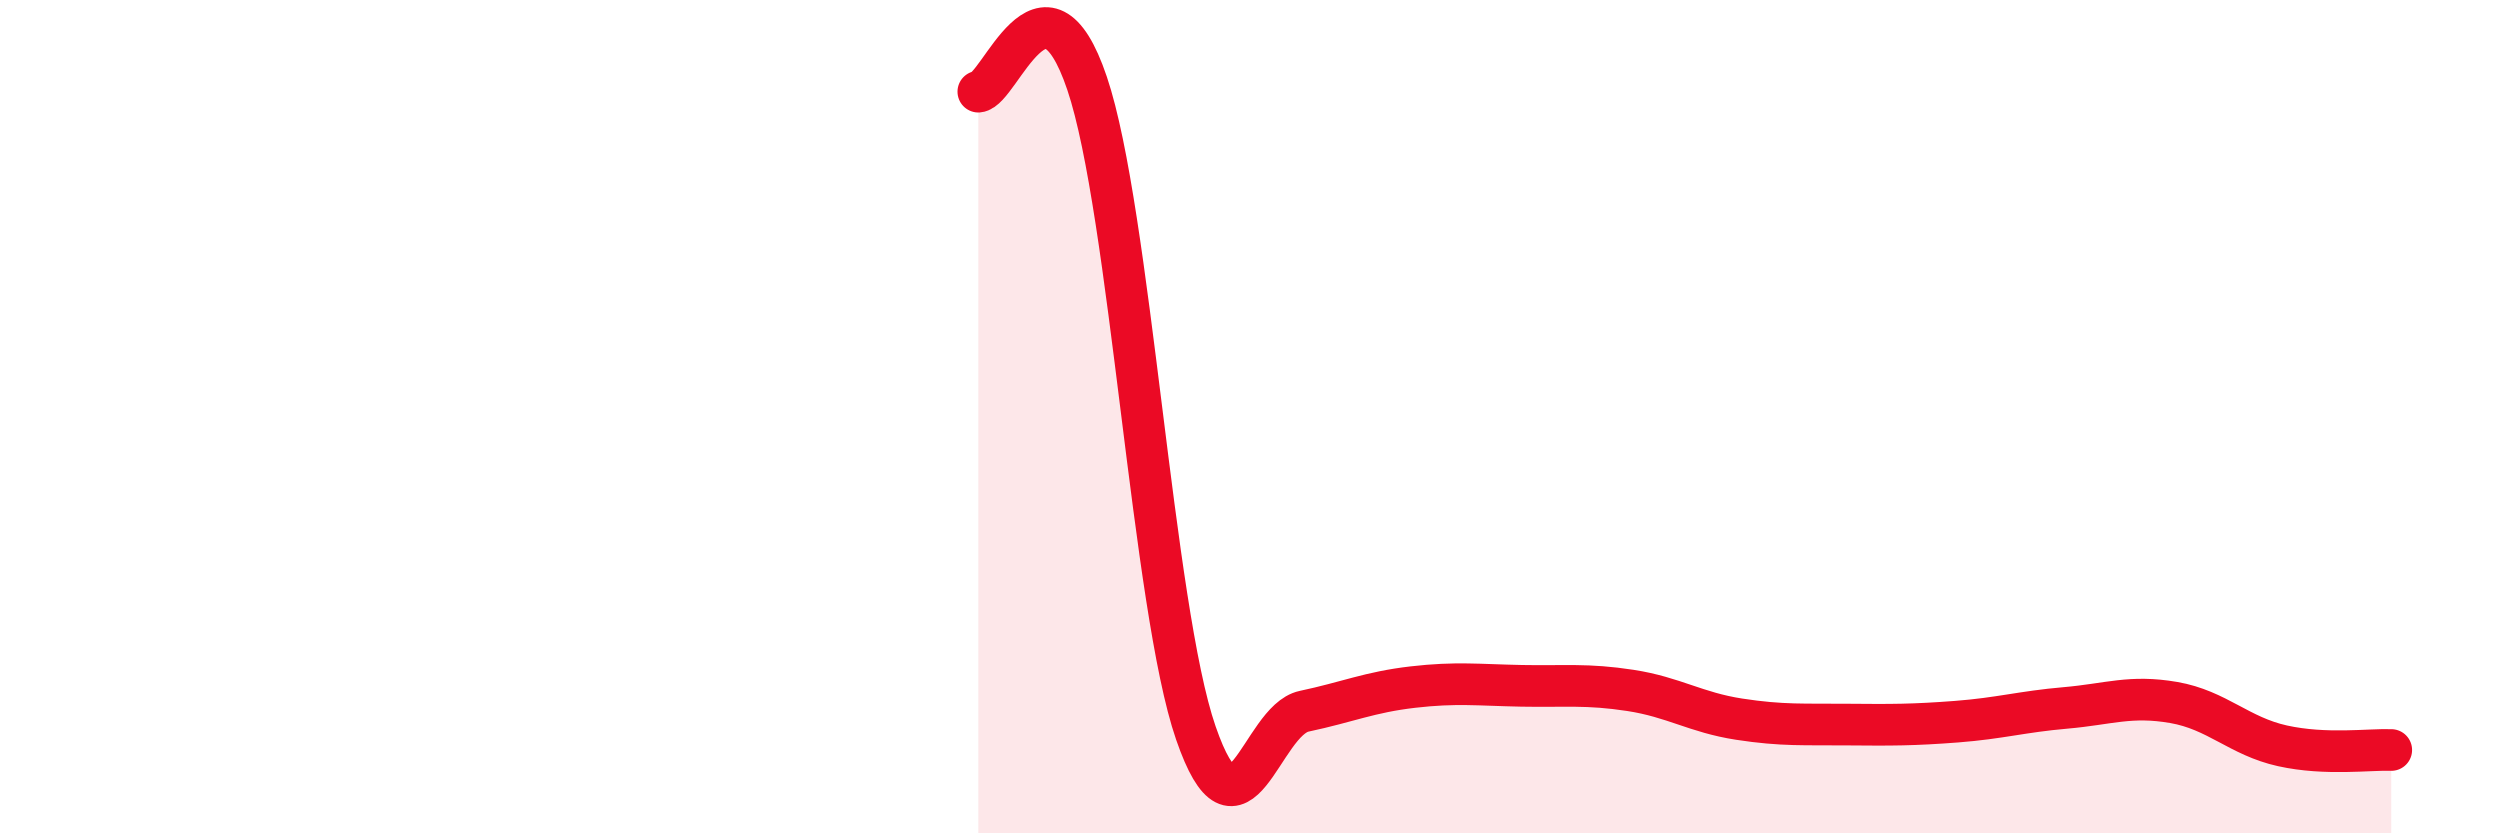
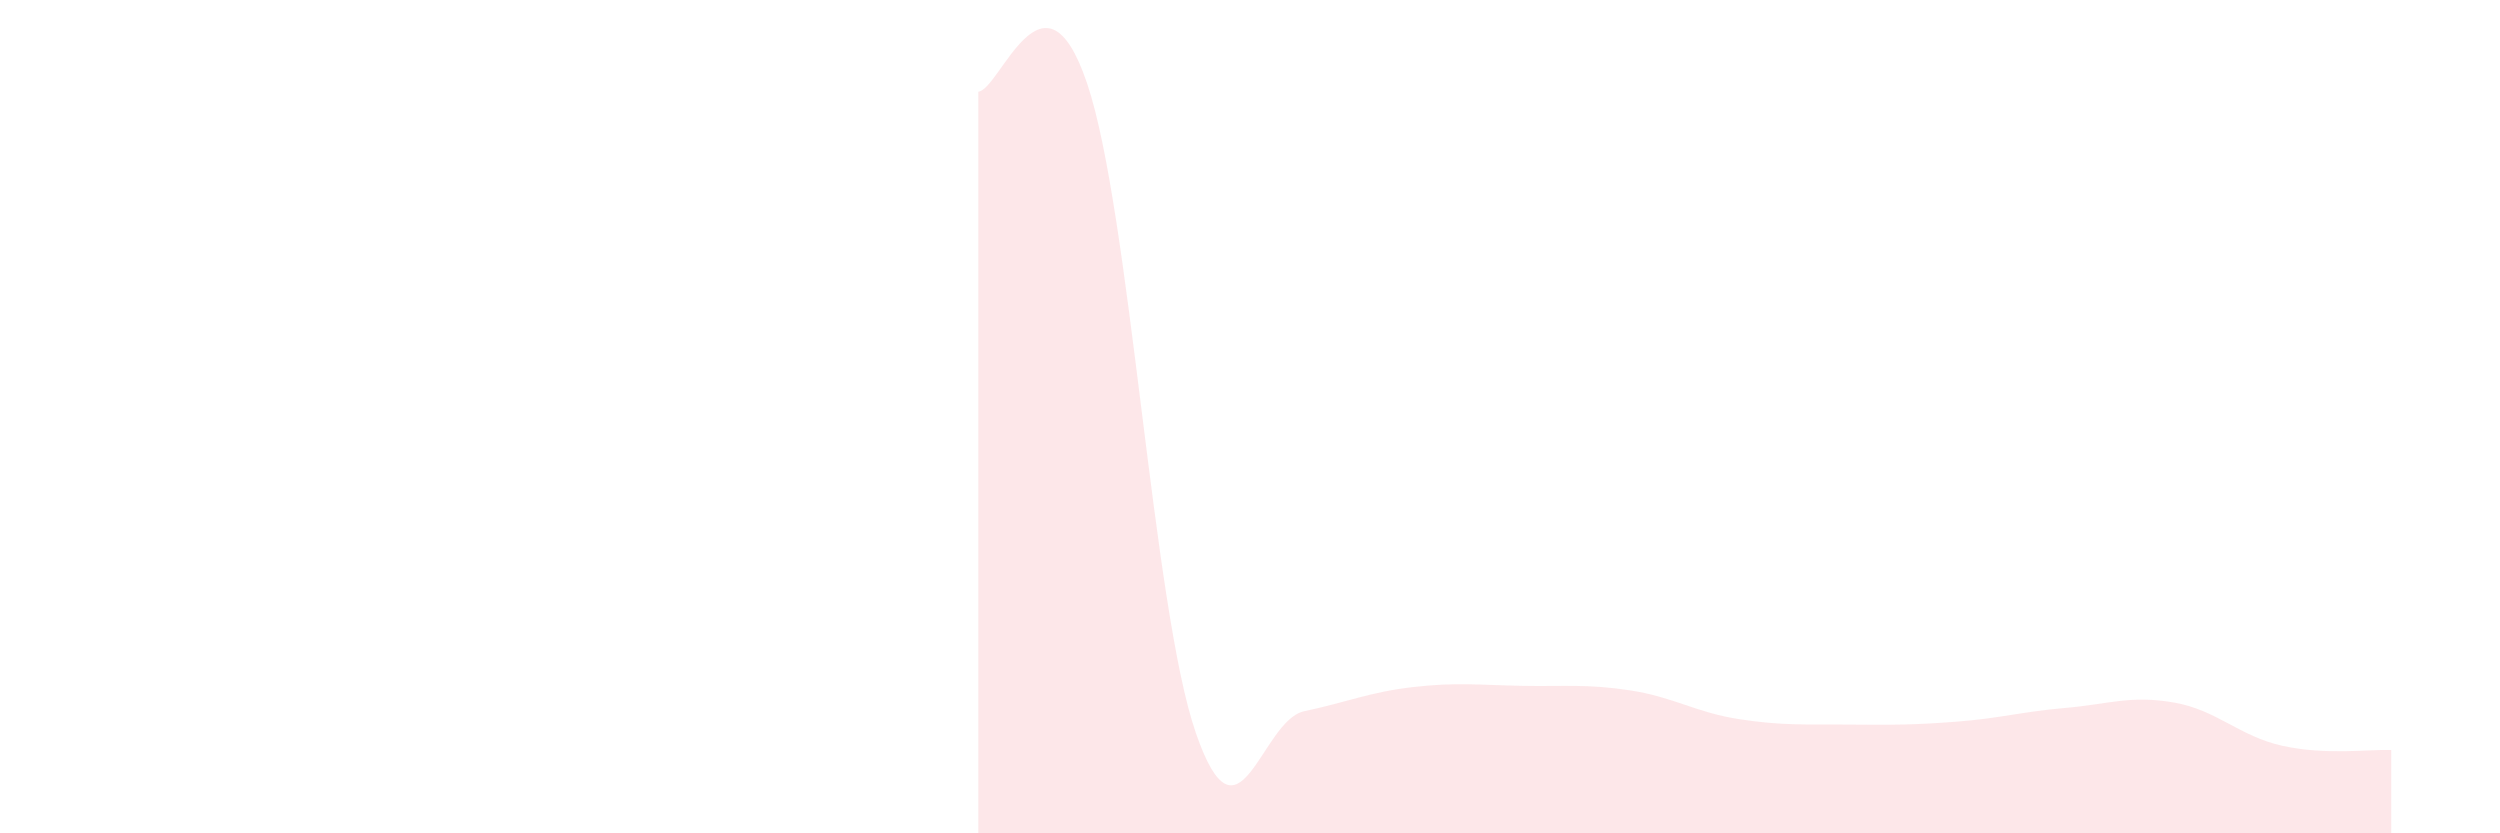
<svg xmlns="http://www.w3.org/2000/svg" width="60" height="20" viewBox="0 0 60 20">
  <path d="M 23.48,2.2 C 24,2.16 25.05,-1.08 26.09,2 C 27.13,5.08 27.66,14.58 28.7,17.59 C 29.74,20.6 30.26,17.29 31.3,17.07 C 32.34,16.85 32.87,16.61 33.91,16.49 C 34.95,16.37 35.48,16.44 36.52,16.46 C 37.56,16.48 38.09,16.41 39.13,16.57 C 40.17,16.73 40.7,17.1 41.74,17.26 C 42.78,17.42 43.31,17.38 44.35,17.39 C 45.39,17.4 45.92,17.4 46.96,17.32 C 48,17.24 48.53,17.08 49.57,16.99 C 50.61,16.9 51.13,16.68 52.17,16.86 C 53.21,17.04 53.74,17.67 54.78,17.9 C 55.82,18.13 56.87,17.98 57.39,18L57.39 20L23.48 20Z" fill="#EB0A25" opacity="0.1" stroke-linecap="round" stroke-linejoin="round" />
-   <path d="M 23.48,2.2 C 24,2.16 25.05,-1.08 26.09,2 C 27.13,5.08 27.66,14.58 28.7,17.59 C 29.74,20.6 30.26,17.29 31.3,17.07 C 32.34,16.85 32.87,16.61 33.91,16.49 C 34.95,16.37 35.48,16.44 36.52,16.46 C 37.56,16.48 38.09,16.41 39.13,16.57 C 40.17,16.73 40.7,17.1 41.74,17.26 C 42.78,17.42 43.31,17.38 44.35,17.39 C 45.39,17.4 45.92,17.4 46.96,17.32 C 48,17.24 48.53,17.08 49.57,16.99 C 50.61,16.9 51.13,16.68 52.17,16.86 C 53.21,17.04 53.74,17.67 54.78,17.9 C 55.82,18.13 56.87,17.98 57.39,18" stroke="#EB0A25" stroke-width="1" fill="none" stroke-linecap="round" stroke-linejoin="round" />
</svg>